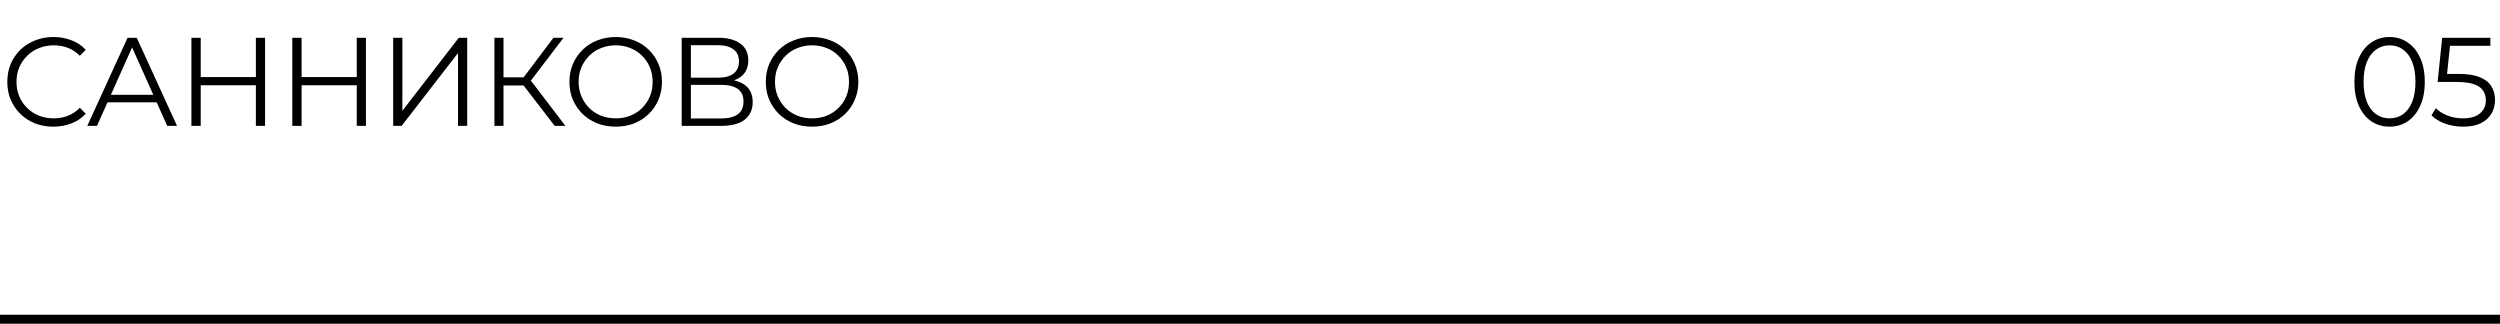
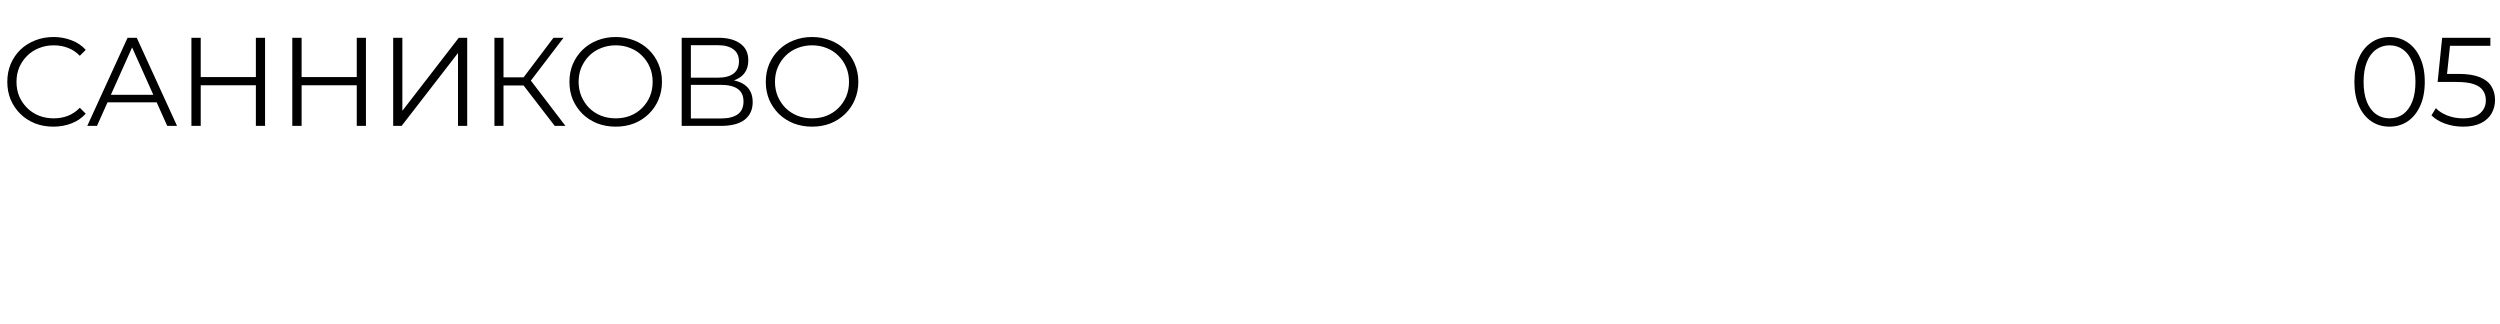
<svg xmlns="http://www.w3.org/2000/svg" width="278" height="36" viewBox="0 0 278 36" fill="none">
-   <line y1="35.5" x2="278" y2="35.5" stroke="black" />
  <path d="M5.936 14.084C5.199 14.084 4.517 13.963 3.892 13.72C3.267 13.468 2.725 13.118 2.268 12.67C1.811 12.222 1.451 11.695 1.19 11.088C0.938 10.481 0.812 9.819 0.812 9.1C0.812 8.381 0.938 7.719 1.19 7.112C1.451 6.505 1.811 5.978 2.268 5.53C2.735 5.082 3.281 4.737 3.906 4.494C4.531 4.242 5.213 4.116 5.95 4.116C6.659 4.116 7.327 4.237 7.952 4.48C8.577 4.713 9.105 5.068 9.534 5.544L8.876 6.202C8.475 5.791 8.031 5.497 7.546 5.32C7.061 5.133 6.538 5.04 5.978 5.04C5.39 5.04 4.844 5.143 4.34 5.348C3.836 5.544 3.397 5.829 3.024 6.202C2.651 6.566 2.357 6.995 2.142 7.49C1.937 7.975 1.834 8.512 1.834 9.1C1.834 9.688 1.937 10.229 2.142 10.724C2.357 11.209 2.651 11.639 3.024 12.012C3.397 12.376 3.836 12.661 4.34 12.866C4.844 13.062 5.39 13.16 5.978 13.16C6.538 13.16 7.061 13.067 7.546 12.88C8.031 12.693 8.475 12.395 8.876 11.984L9.534 12.642C9.105 13.118 8.577 13.477 7.952 13.72C7.327 13.963 6.655 14.084 5.936 14.084ZM9.705 14L14.185 4.2H15.207L19.687 14H18.595L14.479 4.802H14.899L10.783 14H9.705ZM11.469 11.382L11.777 10.542H17.475L17.783 11.382H11.469ZM28.453 4.2H29.475V14H28.453V4.2ZM22.321 14H21.285V4.2H22.321V14ZM28.551 9.478H22.209V8.568H28.551V9.478ZM39.671 4.2H40.693V14H39.671V4.2ZM33.539 14H32.503V4.2H33.539V14ZM39.769 9.478H33.427V8.568H39.769V9.478ZM43.721 14V4.2H44.743V12.32L51.016 4.2H51.953V14H50.931V5.894L44.66 14H43.721ZM61.687 14L57.92 9.114L58.761 8.61L62.877 14H61.687ZM54.98 14V4.2H55.989V14H54.98ZM55.681 9.506V8.596H58.746V9.506H55.681ZM58.844 9.212L57.892 9.044L61.547 4.2H62.666L58.844 9.212ZM68.473 14.084C67.736 14.084 67.05 13.963 66.415 13.72C65.79 13.468 65.244 13.118 64.777 12.67C64.32 12.213 63.961 11.685 63.699 11.088C63.447 10.481 63.321 9.819 63.321 9.1C63.321 8.381 63.447 7.723 63.699 7.126C63.961 6.519 64.32 5.992 64.777 5.544C65.244 5.087 65.79 4.737 66.415 4.494C67.04 4.242 67.727 4.116 68.473 4.116C69.21 4.116 69.892 4.242 70.517 4.494C71.142 4.737 71.684 5.082 72.141 5.53C72.608 5.978 72.967 6.505 73.219 7.112C73.481 7.719 73.611 8.381 73.611 9.1C73.611 9.819 73.481 10.481 73.219 11.088C72.967 11.695 72.608 12.222 72.141 12.67C71.684 13.118 71.142 13.468 70.517 13.72C69.892 13.963 69.21 14.084 68.473 14.084ZM68.473 13.16C69.061 13.16 69.603 13.062 70.097 12.866C70.601 12.661 71.035 12.376 71.399 12.012C71.772 11.639 72.062 11.209 72.267 10.724C72.472 10.229 72.575 9.688 72.575 9.1C72.575 8.512 72.472 7.975 72.267 7.49C72.062 6.995 71.772 6.566 71.399 6.202C71.035 5.829 70.601 5.544 70.097 5.348C69.603 5.143 69.061 5.04 68.473 5.04C67.885 5.04 67.339 5.143 66.835 5.348C66.331 5.544 65.892 5.829 65.519 6.202C65.155 6.566 64.866 6.995 64.651 7.49C64.446 7.975 64.343 8.512 64.343 9.1C64.343 9.679 64.446 10.215 64.651 10.71C64.866 11.205 65.155 11.639 65.519 12.012C65.892 12.376 66.331 12.661 66.835 12.866C67.339 13.062 67.885 13.16 68.473 13.16ZM75.803 14V4.2H79.877C80.913 4.2 81.725 4.415 82.313 4.844C82.911 5.264 83.209 5.885 83.209 6.706C83.209 7.518 82.925 8.134 82.355 8.554C81.786 8.965 81.039 9.17 80.115 9.17L80.353 8.82C81.445 8.82 82.276 9.035 82.845 9.464C83.415 9.893 83.699 10.523 83.699 11.354C83.699 12.194 83.401 12.847 82.803 13.314C82.215 13.771 81.329 14 80.143 14H75.803ZM76.825 13.174H80.143C80.974 13.174 81.604 13.02 82.033 12.712C82.463 12.404 82.677 11.928 82.677 11.284C82.677 10.649 82.463 10.183 82.033 9.884C81.604 9.585 80.974 9.436 80.143 9.436H76.825V13.174ZM76.825 8.638H79.821C80.577 8.638 81.156 8.489 81.557 8.19C81.968 7.882 82.173 7.429 82.173 6.832C82.173 6.235 81.968 5.787 81.557 5.488C81.156 5.18 80.577 5.026 79.821 5.026H76.825V8.638ZM90.308 14.084C89.57 14.084 88.884 13.963 88.25 13.72C87.624 13.468 87.078 13.118 86.612 12.67C86.154 12.213 85.795 11.685 85.534 11.088C85.282 10.481 85.156 9.819 85.156 9.1C85.156 8.381 85.282 7.723 85.534 7.126C85.795 6.519 86.154 5.992 86.612 5.544C87.078 5.087 87.624 4.737 88.25 4.494C88.875 4.242 89.561 4.116 90.308 4.116C91.045 4.116 91.726 4.242 92.352 4.494C92.977 4.737 93.518 5.082 93.976 5.53C94.442 5.978 94.802 6.505 95.054 7.112C95.315 7.719 95.446 8.381 95.446 9.1C95.446 9.819 95.315 10.481 95.054 11.088C94.802 11.695 94.442 12.222 93.976 12.67C93.518 13.118 92.977 13.468 92.352 13.72C91.726 13.963 91.045 14.084 90.308 14.084ZM90.308 13.16C90.896 13.16 91.437 13.062 91.932 12.866C92.436 12.661 92.87 12.376 93.234 12.012C93.607 11.639 93.896 11.209 94.102 10.724C94.307 10.229 94.41 9.688 94.41 9.1C94.41 8.512 94.307 7.975 94.102 7.49C93.896 6.995 93.607 6.566 93.234 6.202C92.87 5.829 92.436 5.544 91.932 5.348C91.437 5.143 90.896 5.04 90.308 5.04C89.72 5.04 89.174 5.143 88.67 5.348C88.166 5.544 87.727 5.829 87.354 6.202C86.99 6.566 86.7 6.995 86.486 7.49C86.28 7.975 86.178 8.512 86.178 9.1C86.178 9.679 86.28 10.215 86.486 10.71C86.7 11.205 86.99 11.639 87.354 12.012C87.727 12.376 88.166 12.661 88.67 12.866C89.174 13.062 89.72 13.16 90.308 13.16Z" fill="black" />
  <path d="M265.715 14.084C264.959 14.084 264.287 13.888 263.699 13.496C263.111 13.095 262.649 12.525 262.313 11.788C261.977 11.041 261.809 10.145 261.809 9.1C261.809 8.055 261.977 7.163 262.313 6.426C262.649 5.679 263.111 5.11 263.699 4.718C264.287 4.317 264.959 4.116 265.715 4.116C266.471 4.116 267.143 4.317 267.731 4.718C268.319 5.11 268.781 5.679 269.117 6.426C269.462 7.163 269.635 8.055 269.635 9.1C269.635 10.145 269.462 11.041 269.117 11.788C268.781 12.525 268.319 13.095 267.731 13.496C267.143 13.888 266.471 14.084 265.715 14.084ZM265.715 13.16C266.293 13.16 266.797 13.006 267.227 12.698C267.656 12.381 267.992 11.923 268.235 11.326C268.477 10.719 268.599 9.977 268.599 9.1C268.599 8.223 268.477 7.485 268.235 6.888C267.992 6.281 267.656 5.824 267.227 5.516C266.797 5.199 266.293 5.04 265.715 5.04C265.155 5.04 264.655 5.199 264.217 5.516C263.778 5.824 263.437 6.281 263.195 6.888C262.952 7.485 262.831 8.223 262.831 9.1C262.831 9.977 262.952 10.719 263.195 11.326C263.437 11.923 263.778 12.381 264.217 12.698C264.655 13.006 265.155 13.16 265.715 13.16ZM273.892 14.084C273.192 14.084 272.525 13.972 271.89 13.748C271.256 13.515 270.752 13.207 270.378 12.824L270.868 12.026C271.176 12.353 271.596 12.623 272.128 12.838C272.67 13.053 273.253 13.16 273.878 13.16C274.709 13.16 275.339 12.978 275.768 12.614C276.207 12.241 276.426 11.755 276.426 11.158C276.426 10.738 276.324 10.379 276.118 10.08C275.922 9.772 275.586 9.534 275.11 9.366C274.634 9.198 273.981 9.114 273.15 9.114H271.064L271.568 4.2H276.93V5.096H271.974L272.492 4.606L272.058 8.722L271.54 8.218H273.374C274.364 8.218 275.157 8.339 275.754 8.582C276.352 8.825 276.781 9.165 277.042 9.604C277.313 10.033 277.448 10.537 277.448 11.116C277.448 11.667 277.318 12.171 277.056 12.628C276.795 13.076 276.403 13.431 275.88 13.692C275.358 13.953 274.695 14.084 273.892 14.084Z" fill="black" />
</svg>